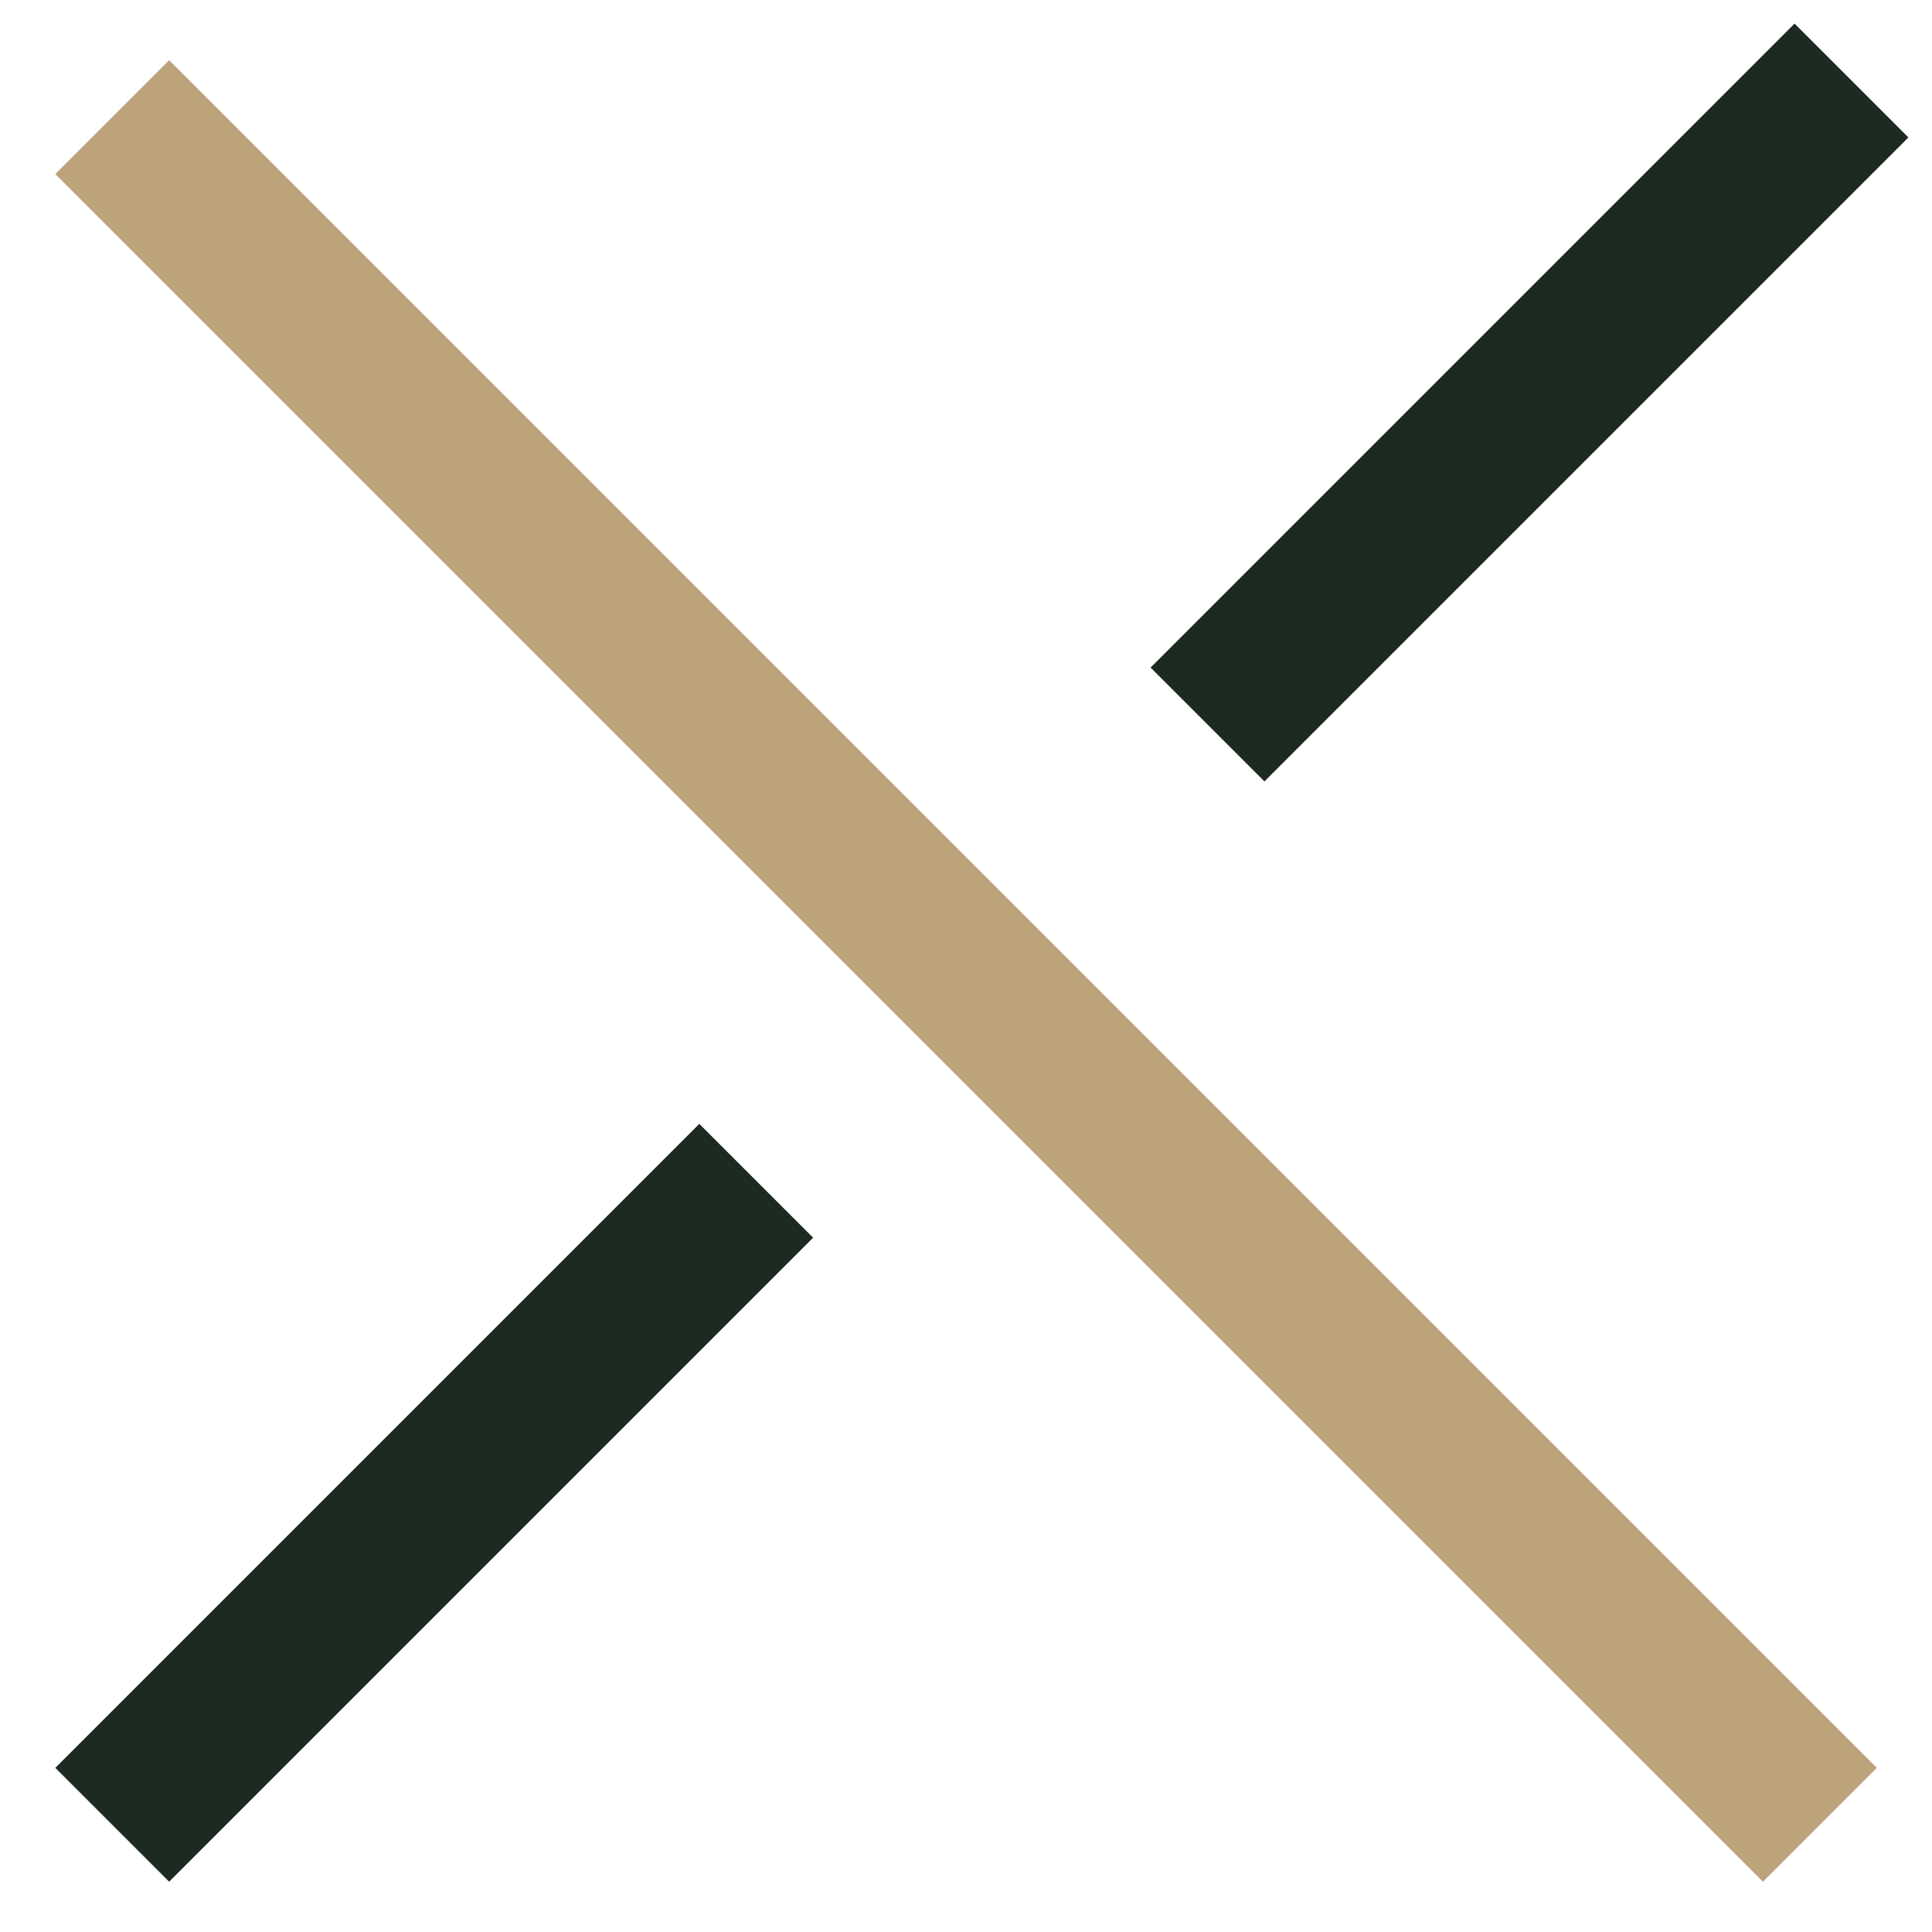
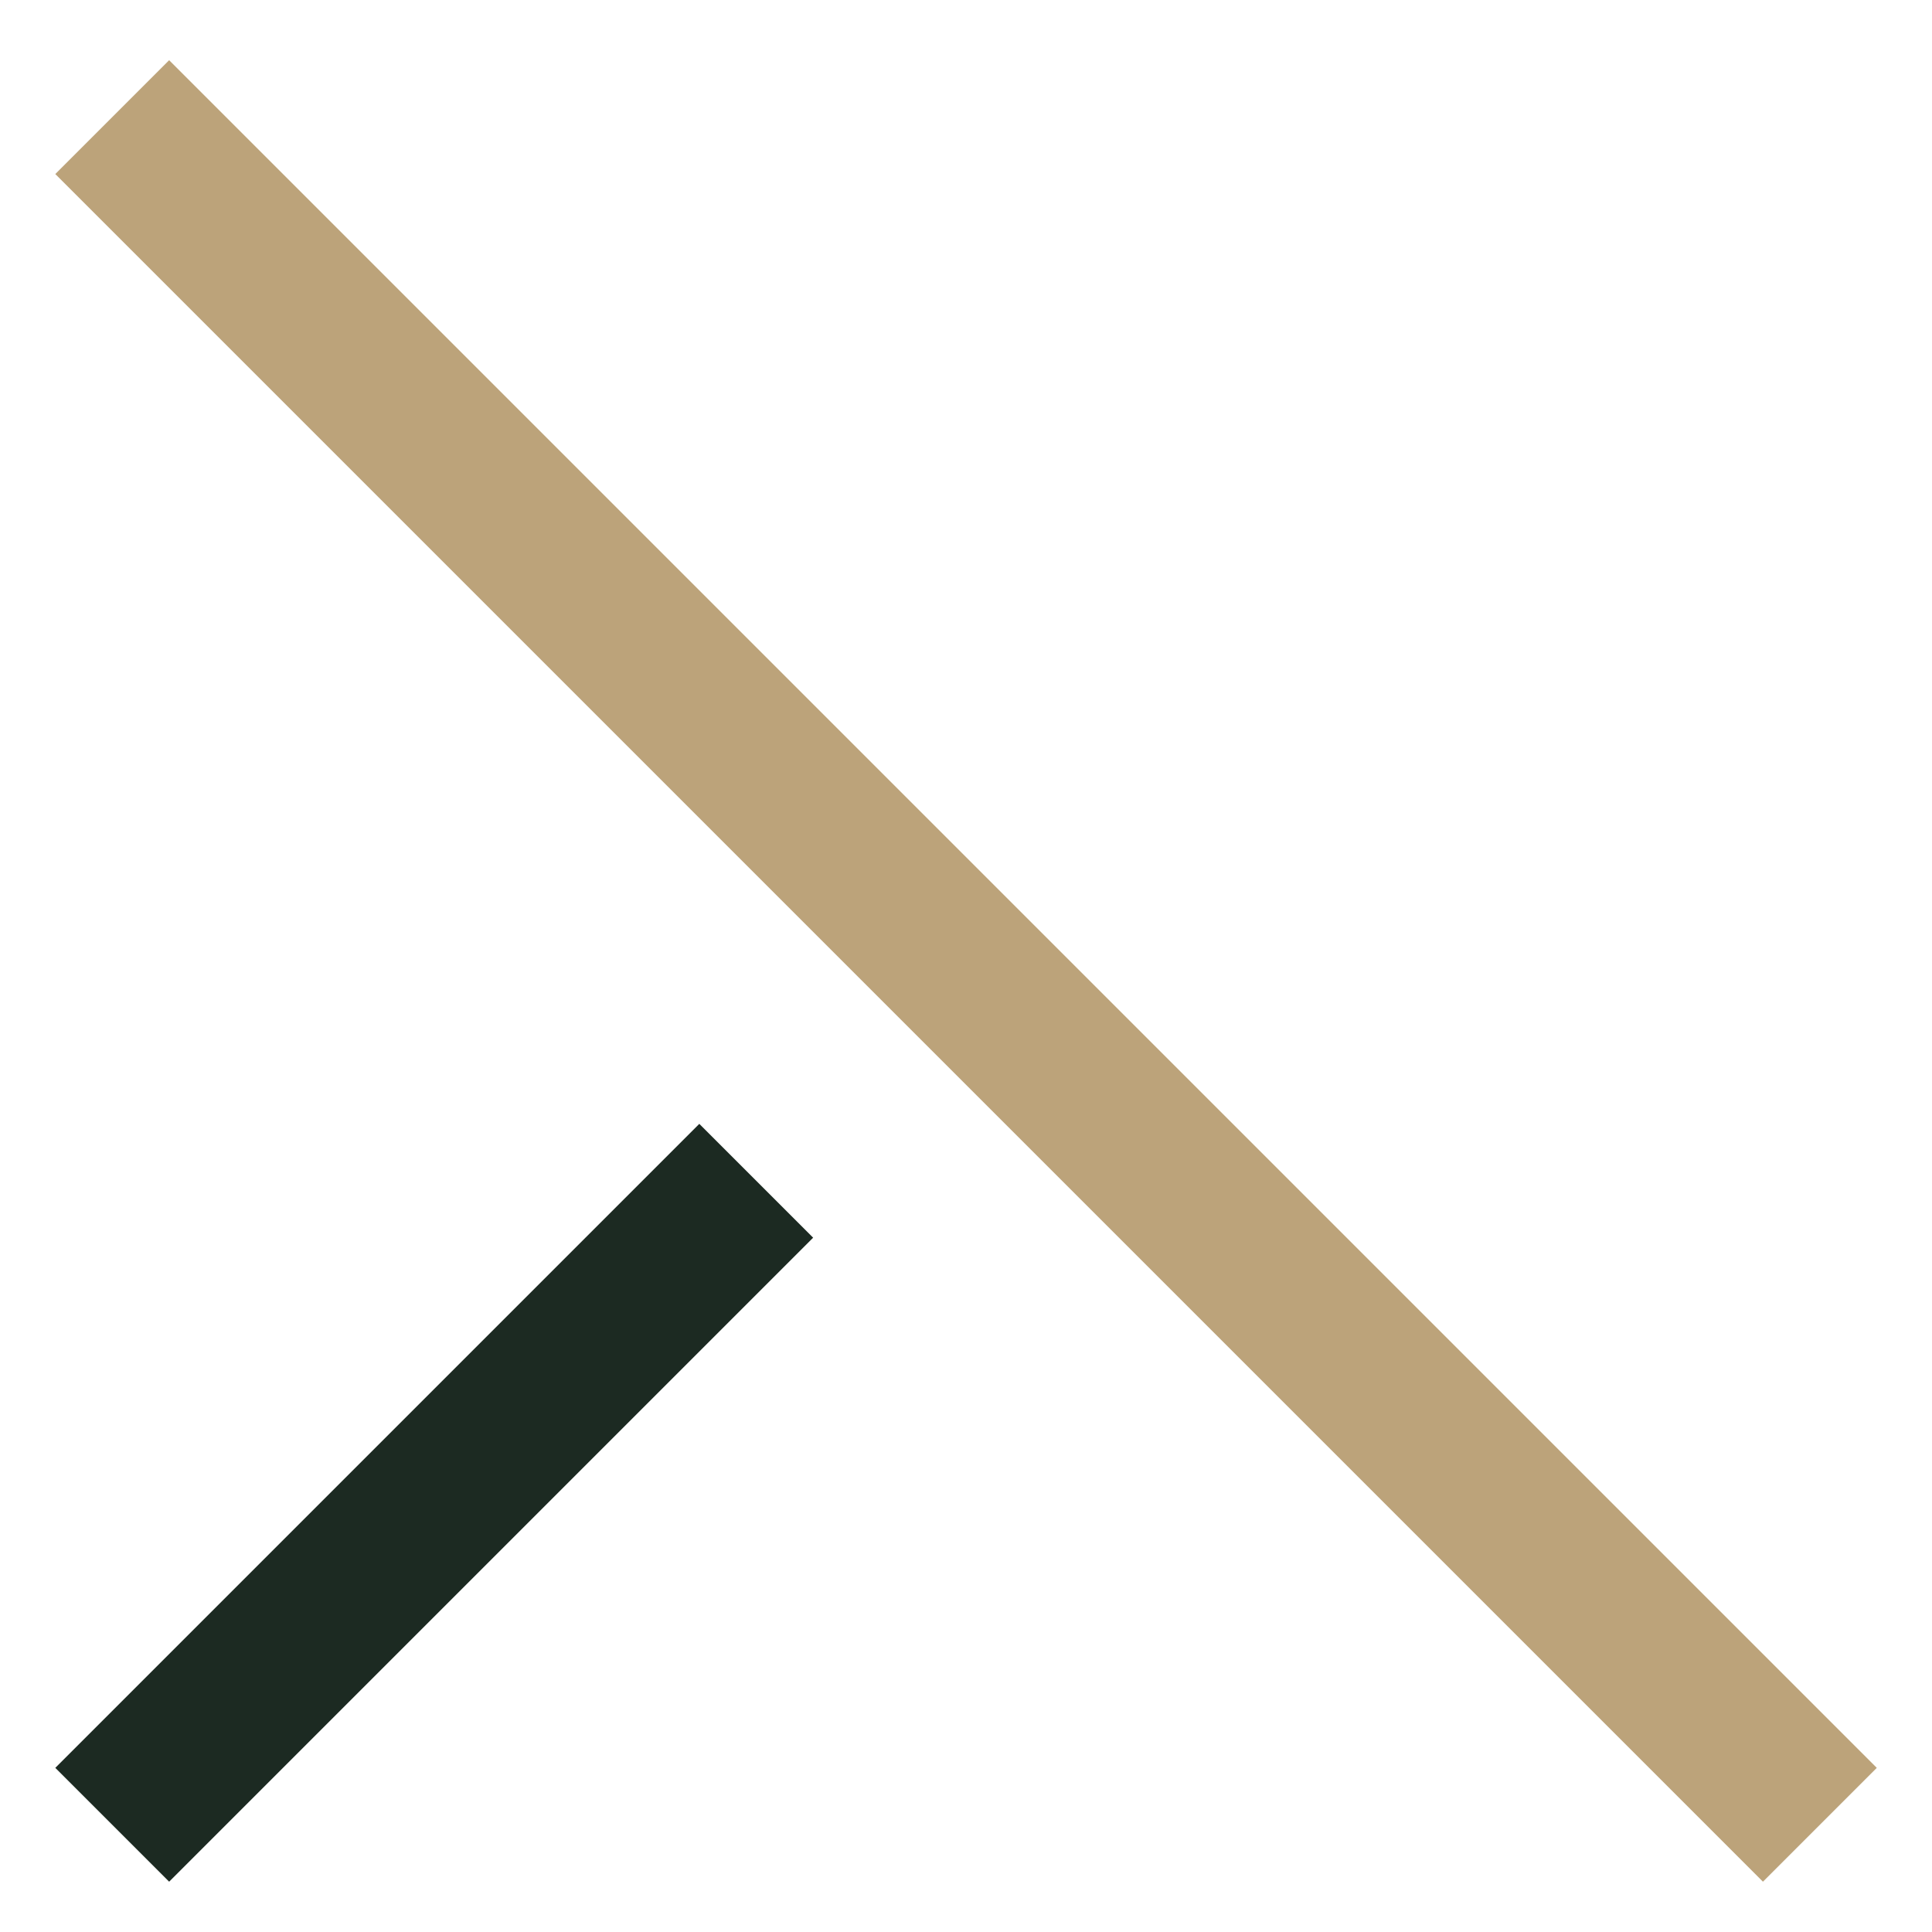
<svg xmlns="http://www.w3.org/2000/svg" width="24" height="24" viewBox="0 0 24 24" fill="none">
  <path d="M1.394 1.455L12 12.061L22.607 22.668" stroke="#BCA37A" stroke-width="2" />
  <path d="M9.394 14.668L1.394 22.668" stroke="#1C2A22" stroke-width="2" />
-   <path d="M23 1L15 9" stroke="#1C2A22" stroke-width="2" />
</svg>